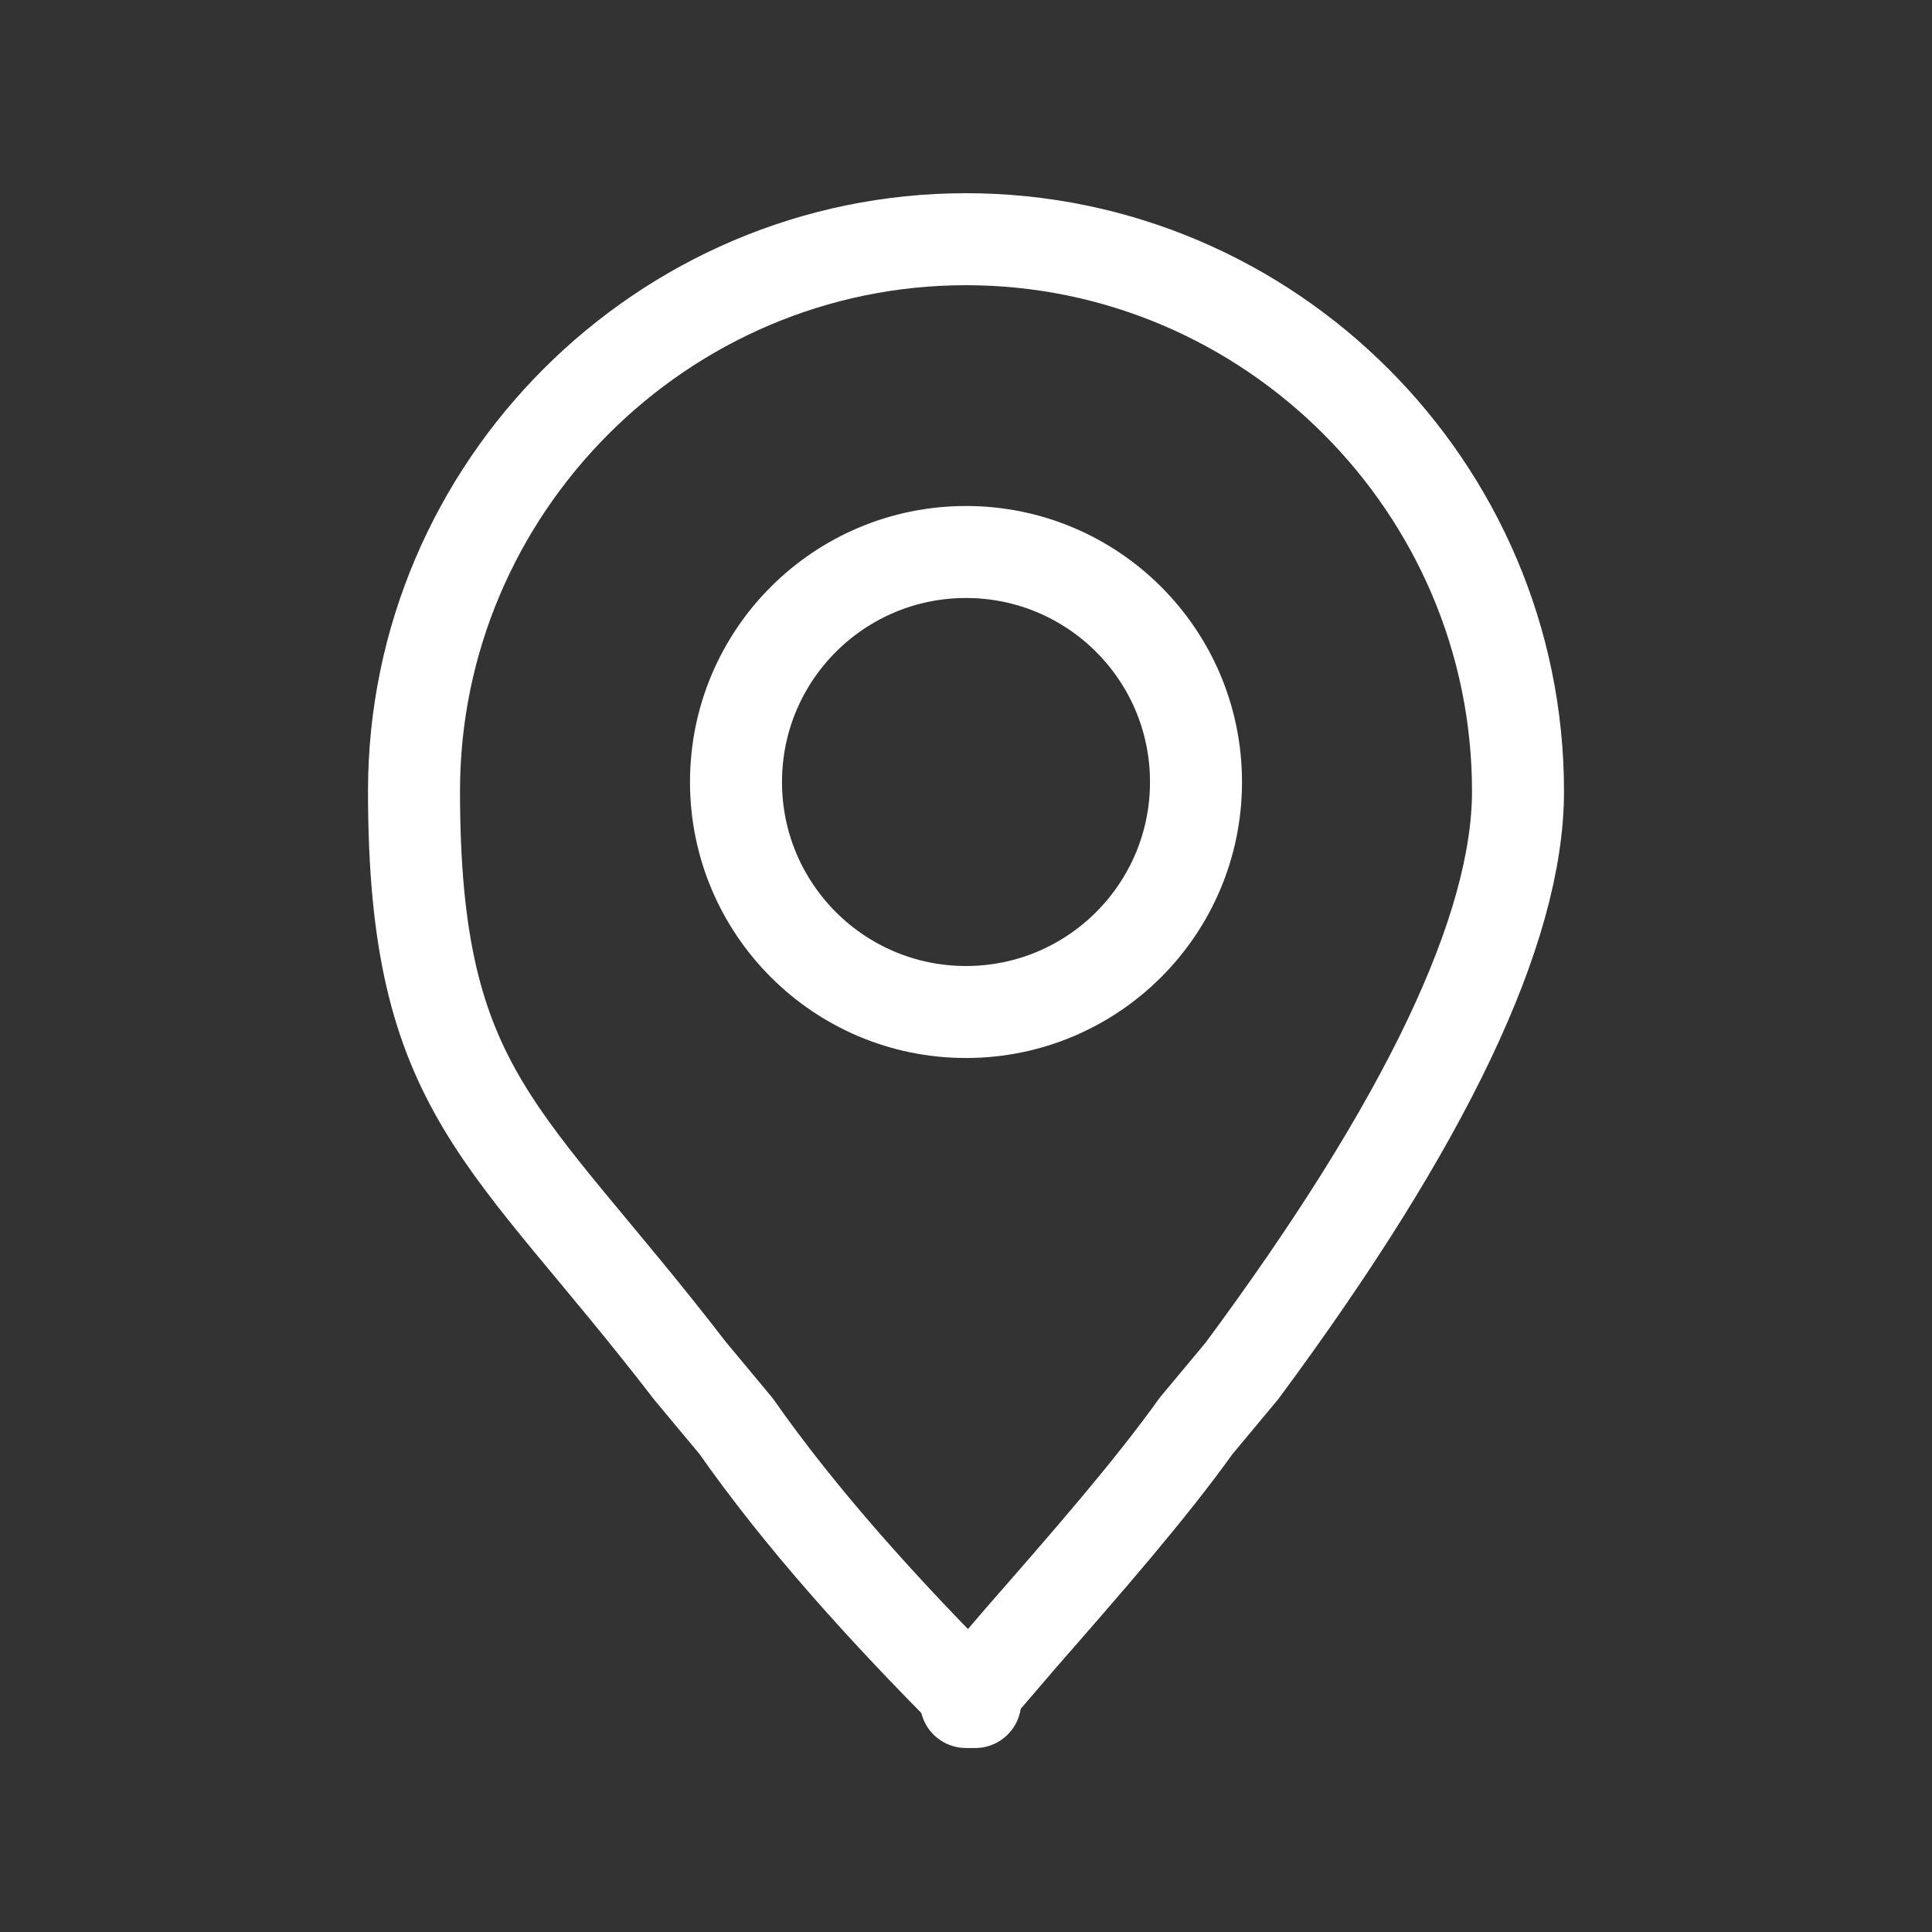
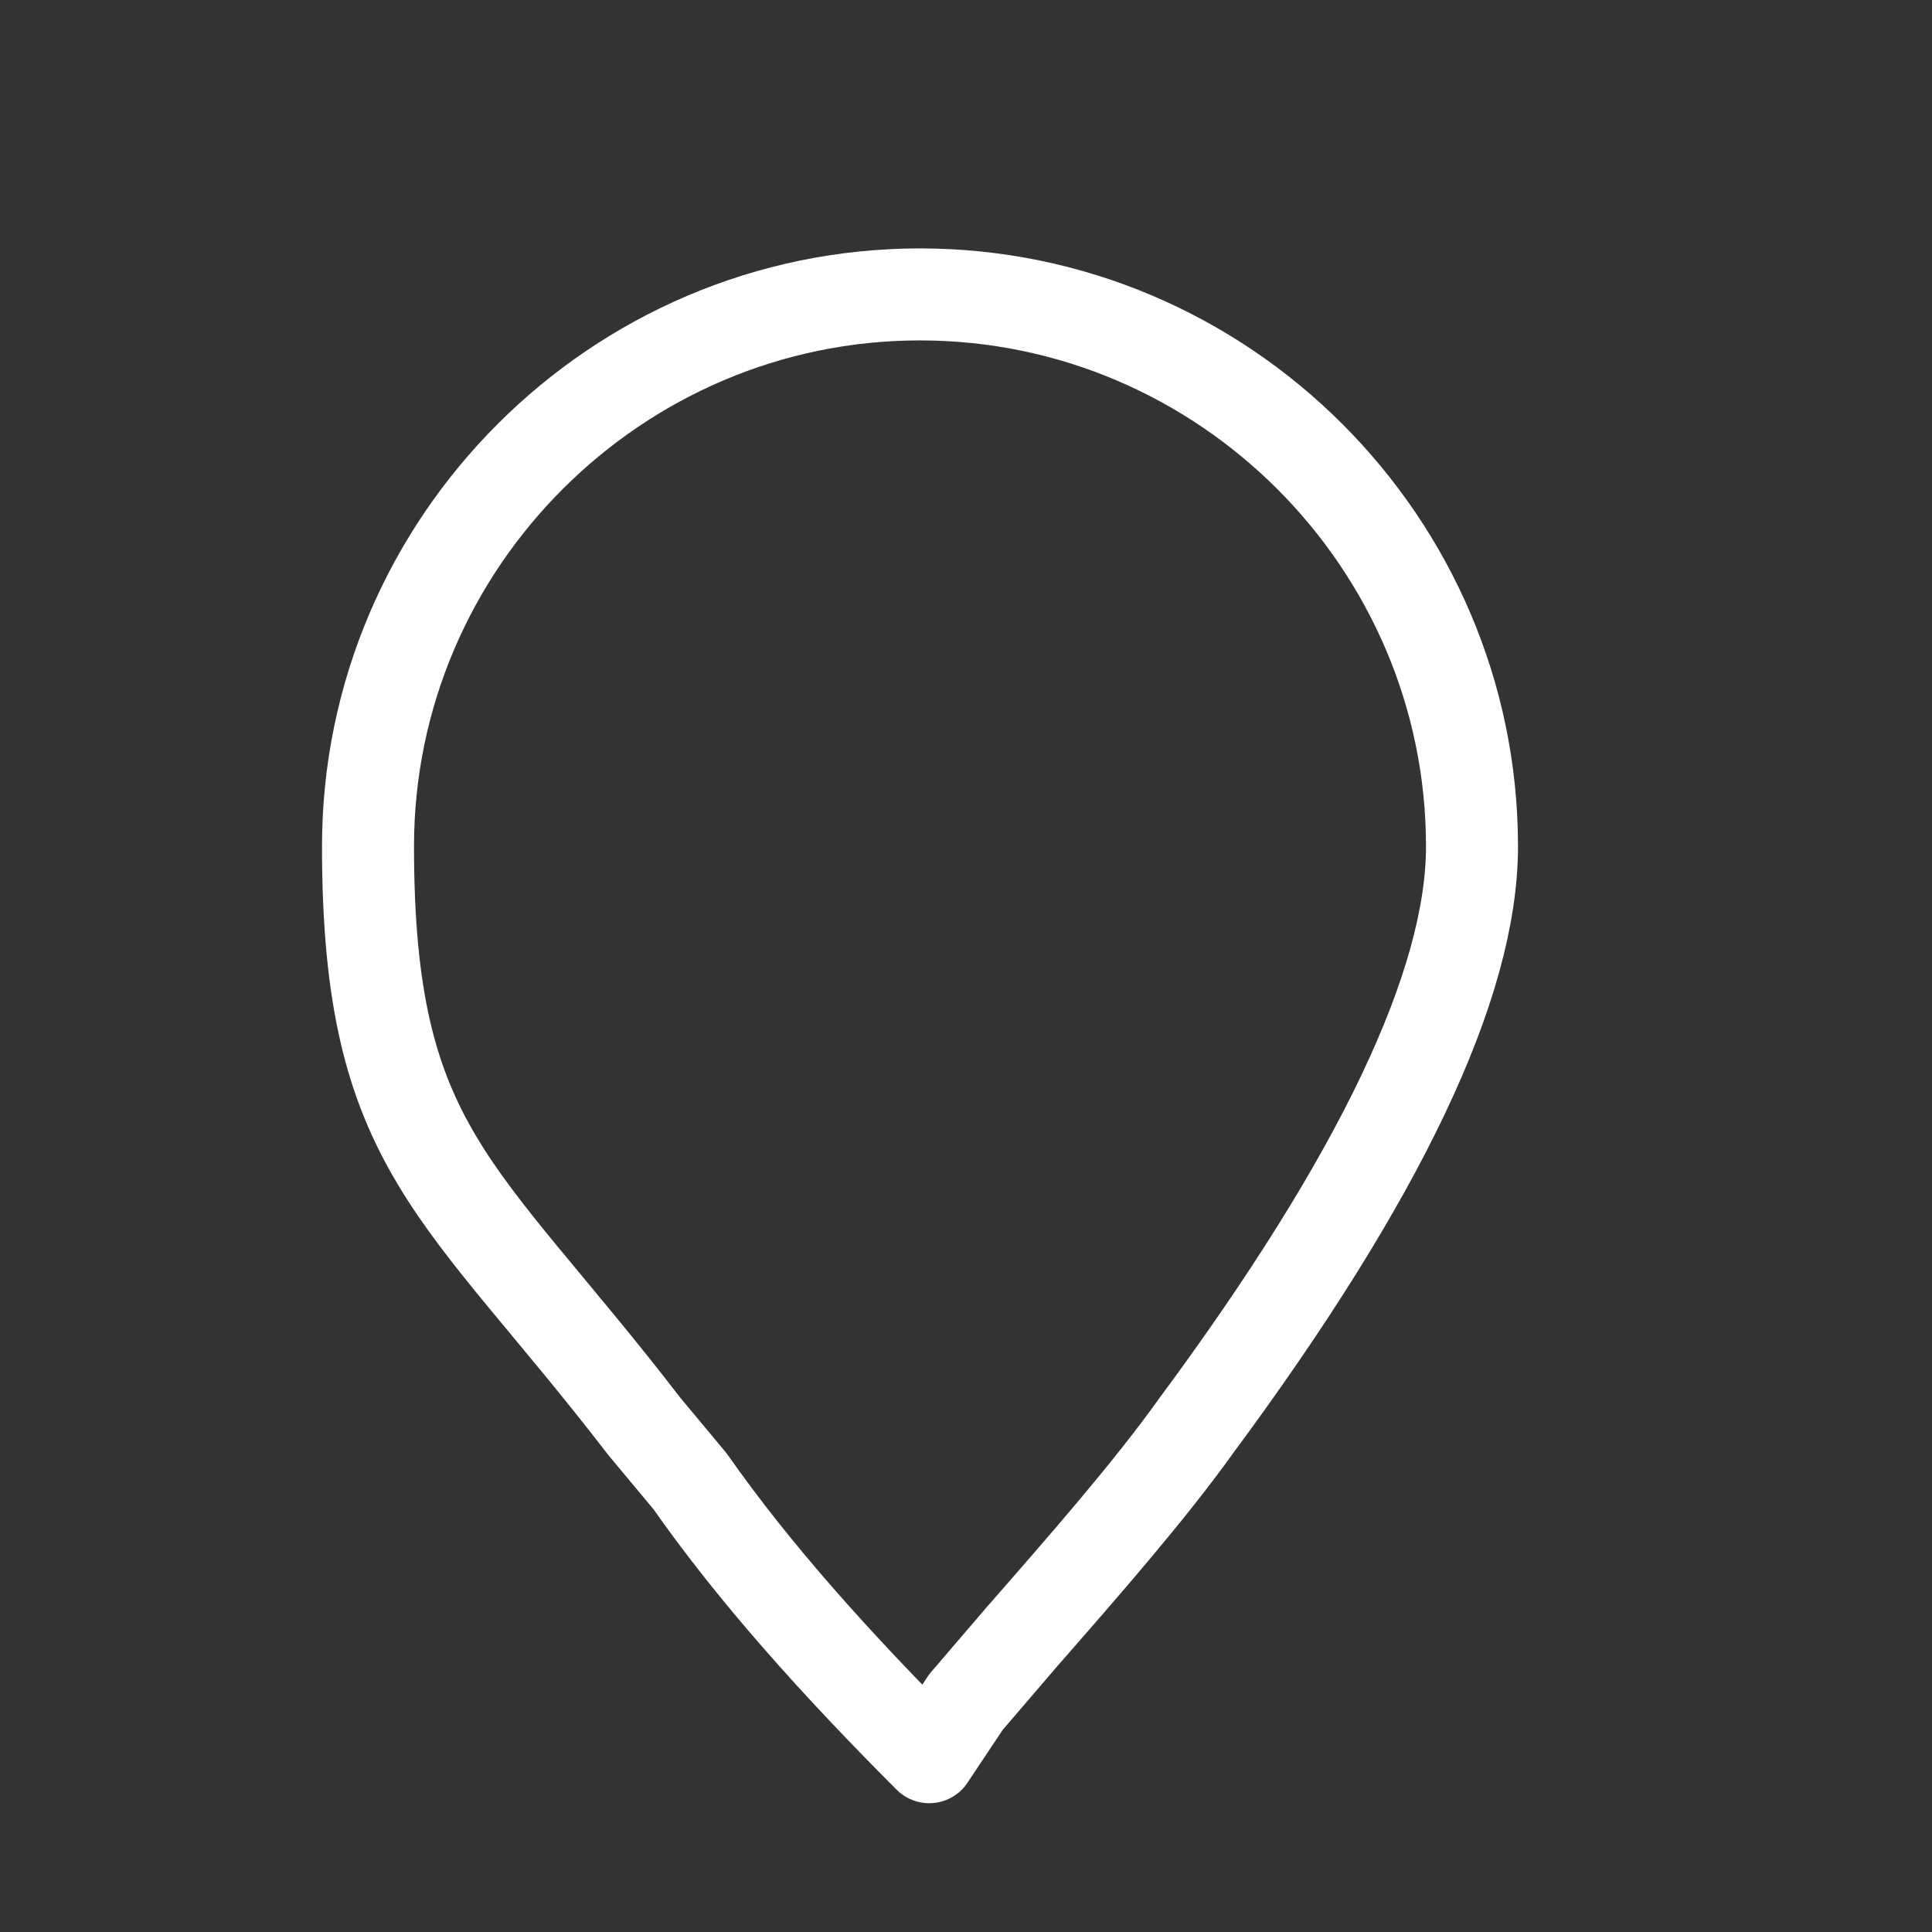
<svg xmlns="http://www.w3.org/2000/svg" version="1.1" viewBox="0 0 21 21">
  <rect x="0" y="0" width="21" height="21" fill="#333333" stroke="none" />
  <defs>
    <style>
      .cls-1 {
        fill: none;
        stroke: #fff;
        stroke-linecap: round;
        stroke-linejoin: round;
      }
    </style>
  </defs>
  <g>
    <g id="Calque_1">
      <g>
-         <path class="cls-1" d="M10.5,18.5l.6-.7c.7-.8,1.4-1.6,1.9-2.3l.5-.6c2-2.7,3-4.8,3-6.3,0-3.3-2.7-6-6-6s-6,2.7-6,6,1,3.7,3,6.3l.5.6c.7,1,1.6,2,2.6,3Z" />
-         <circle class="cls-1" cx="10.5" cy="8.5" r="2.5" />
+         <path class="cls-1" d="M10.5,18.5l.6-.7c.7-.8,1.4-1.6,1.9-2.3c2-2.7,3-4.8,3-6.3,0-3.3-2.7-6-6-6s-6,2.7-6,6,1,3.7,3,6.3l.5.6c.7,1,1.6,2,2.6,3Z" />
      </g>
    </g>
  </g>
</svg>